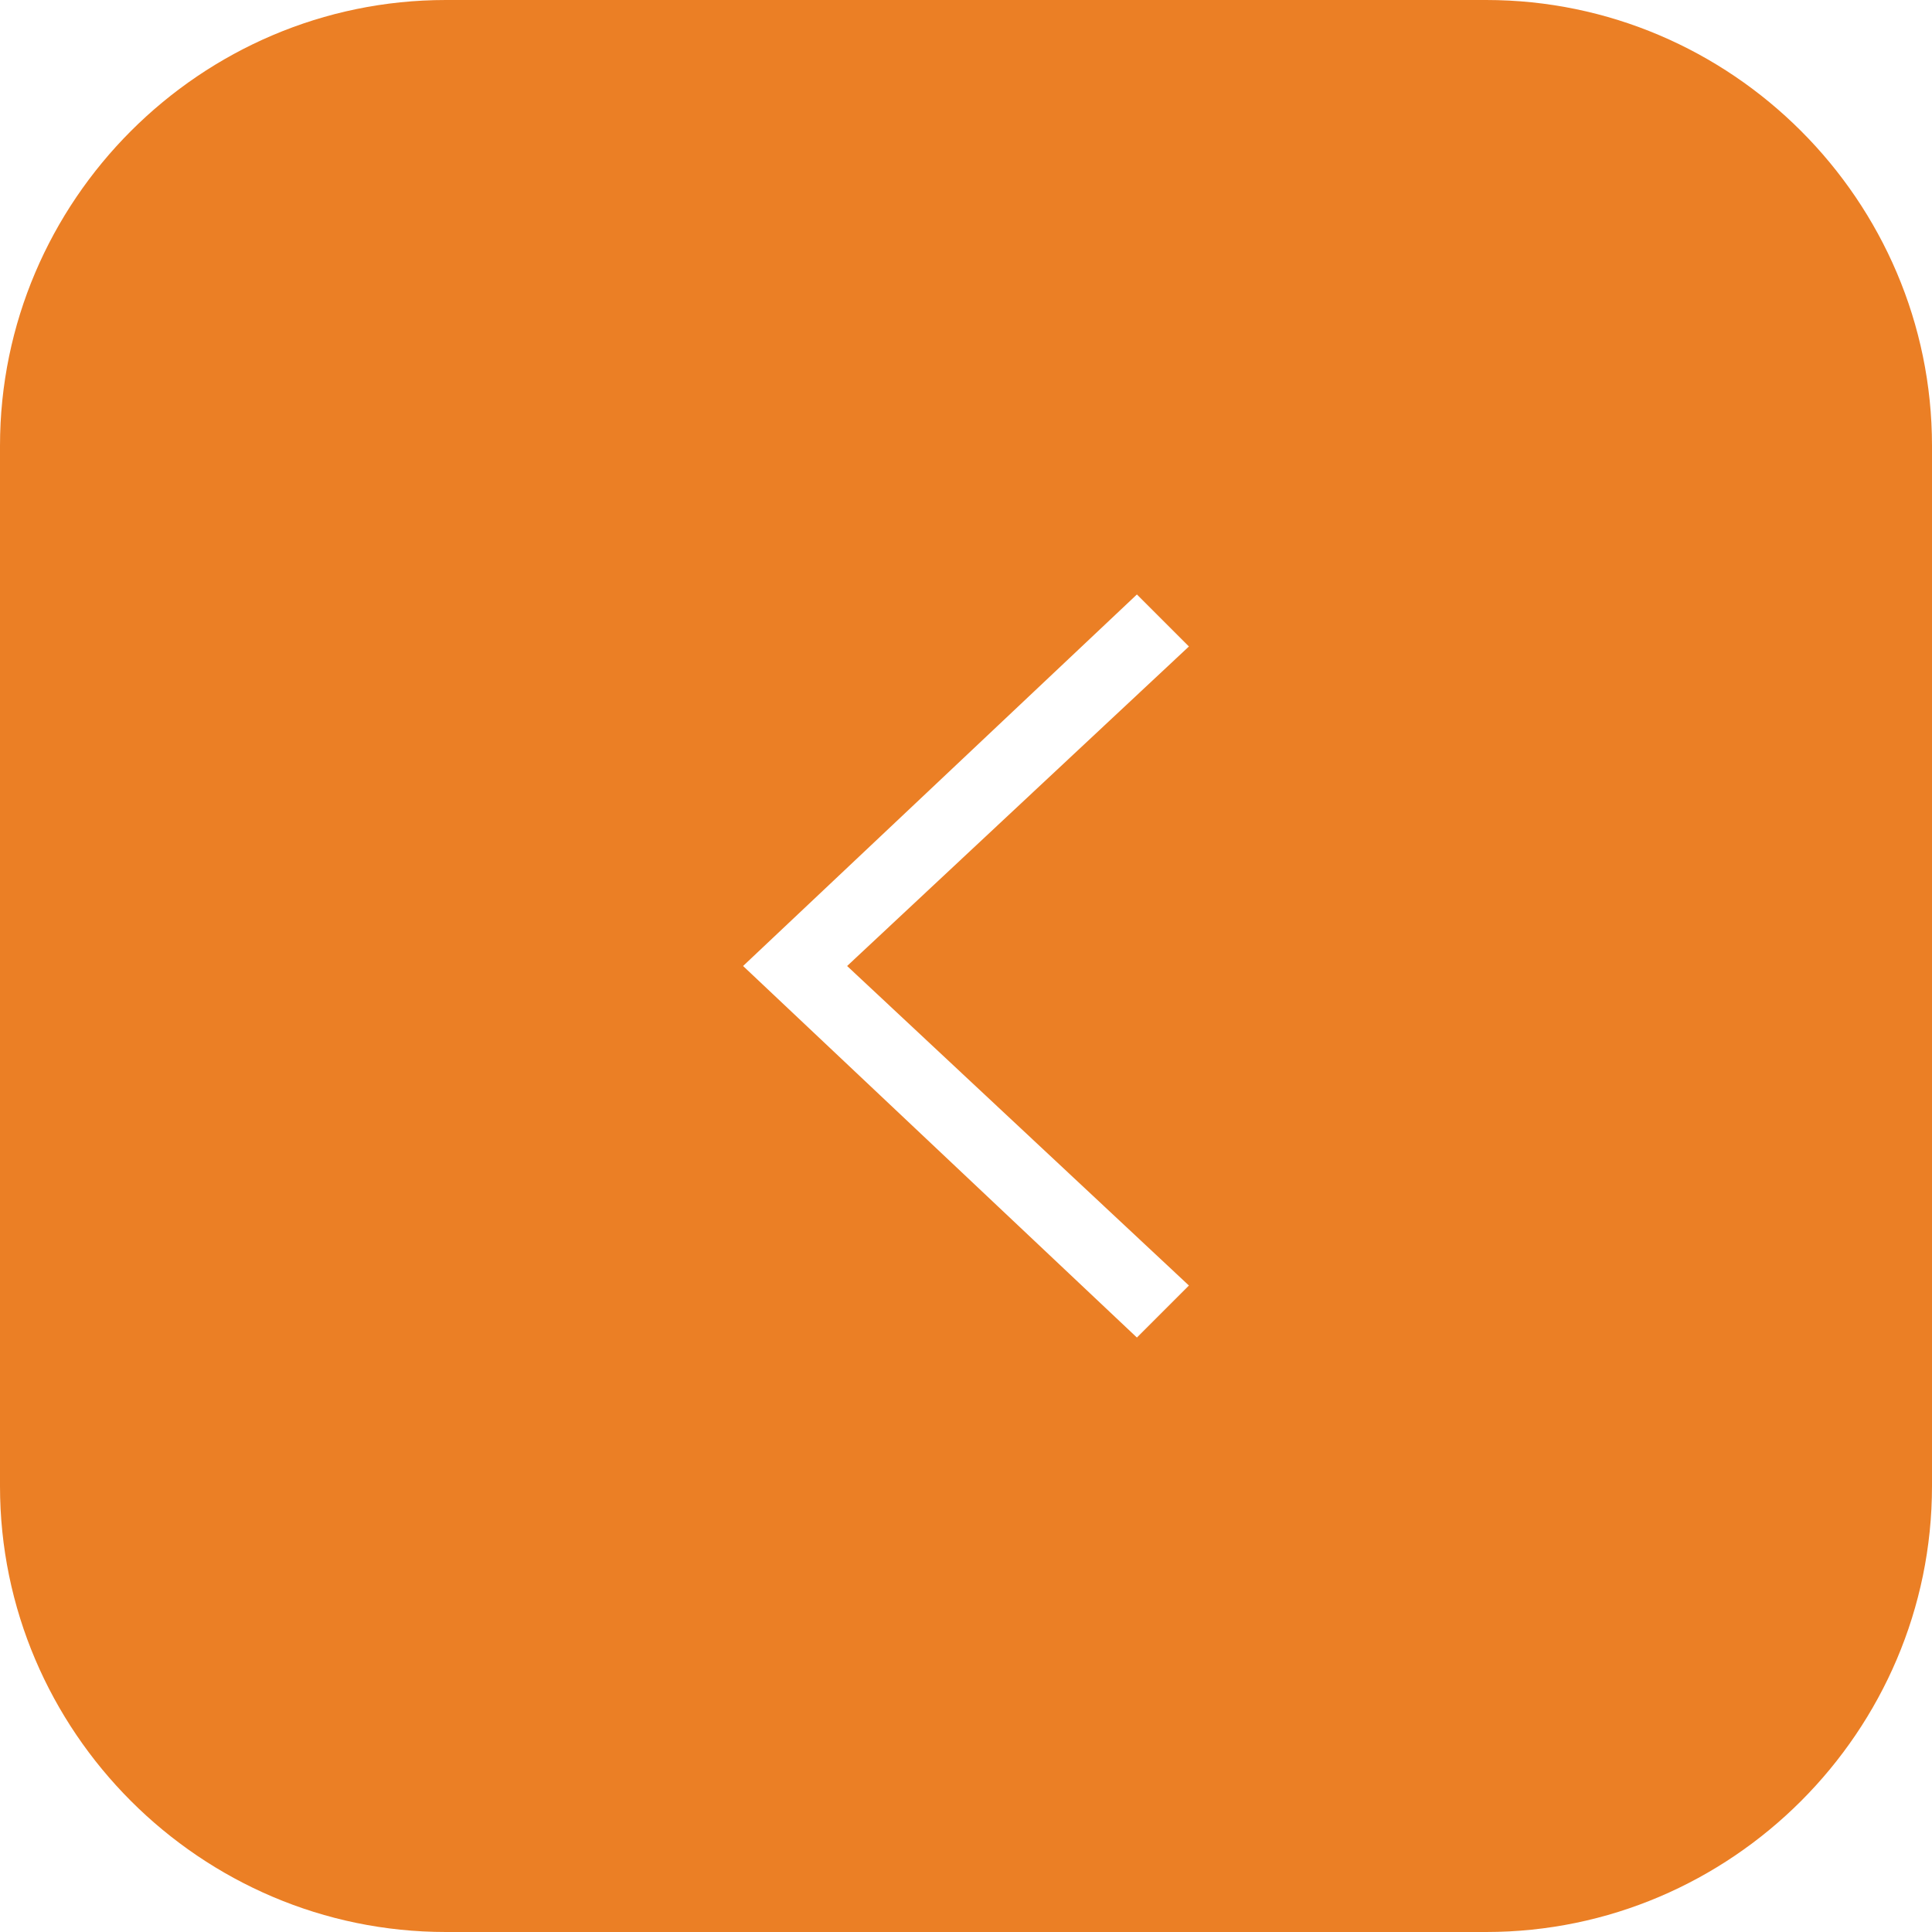
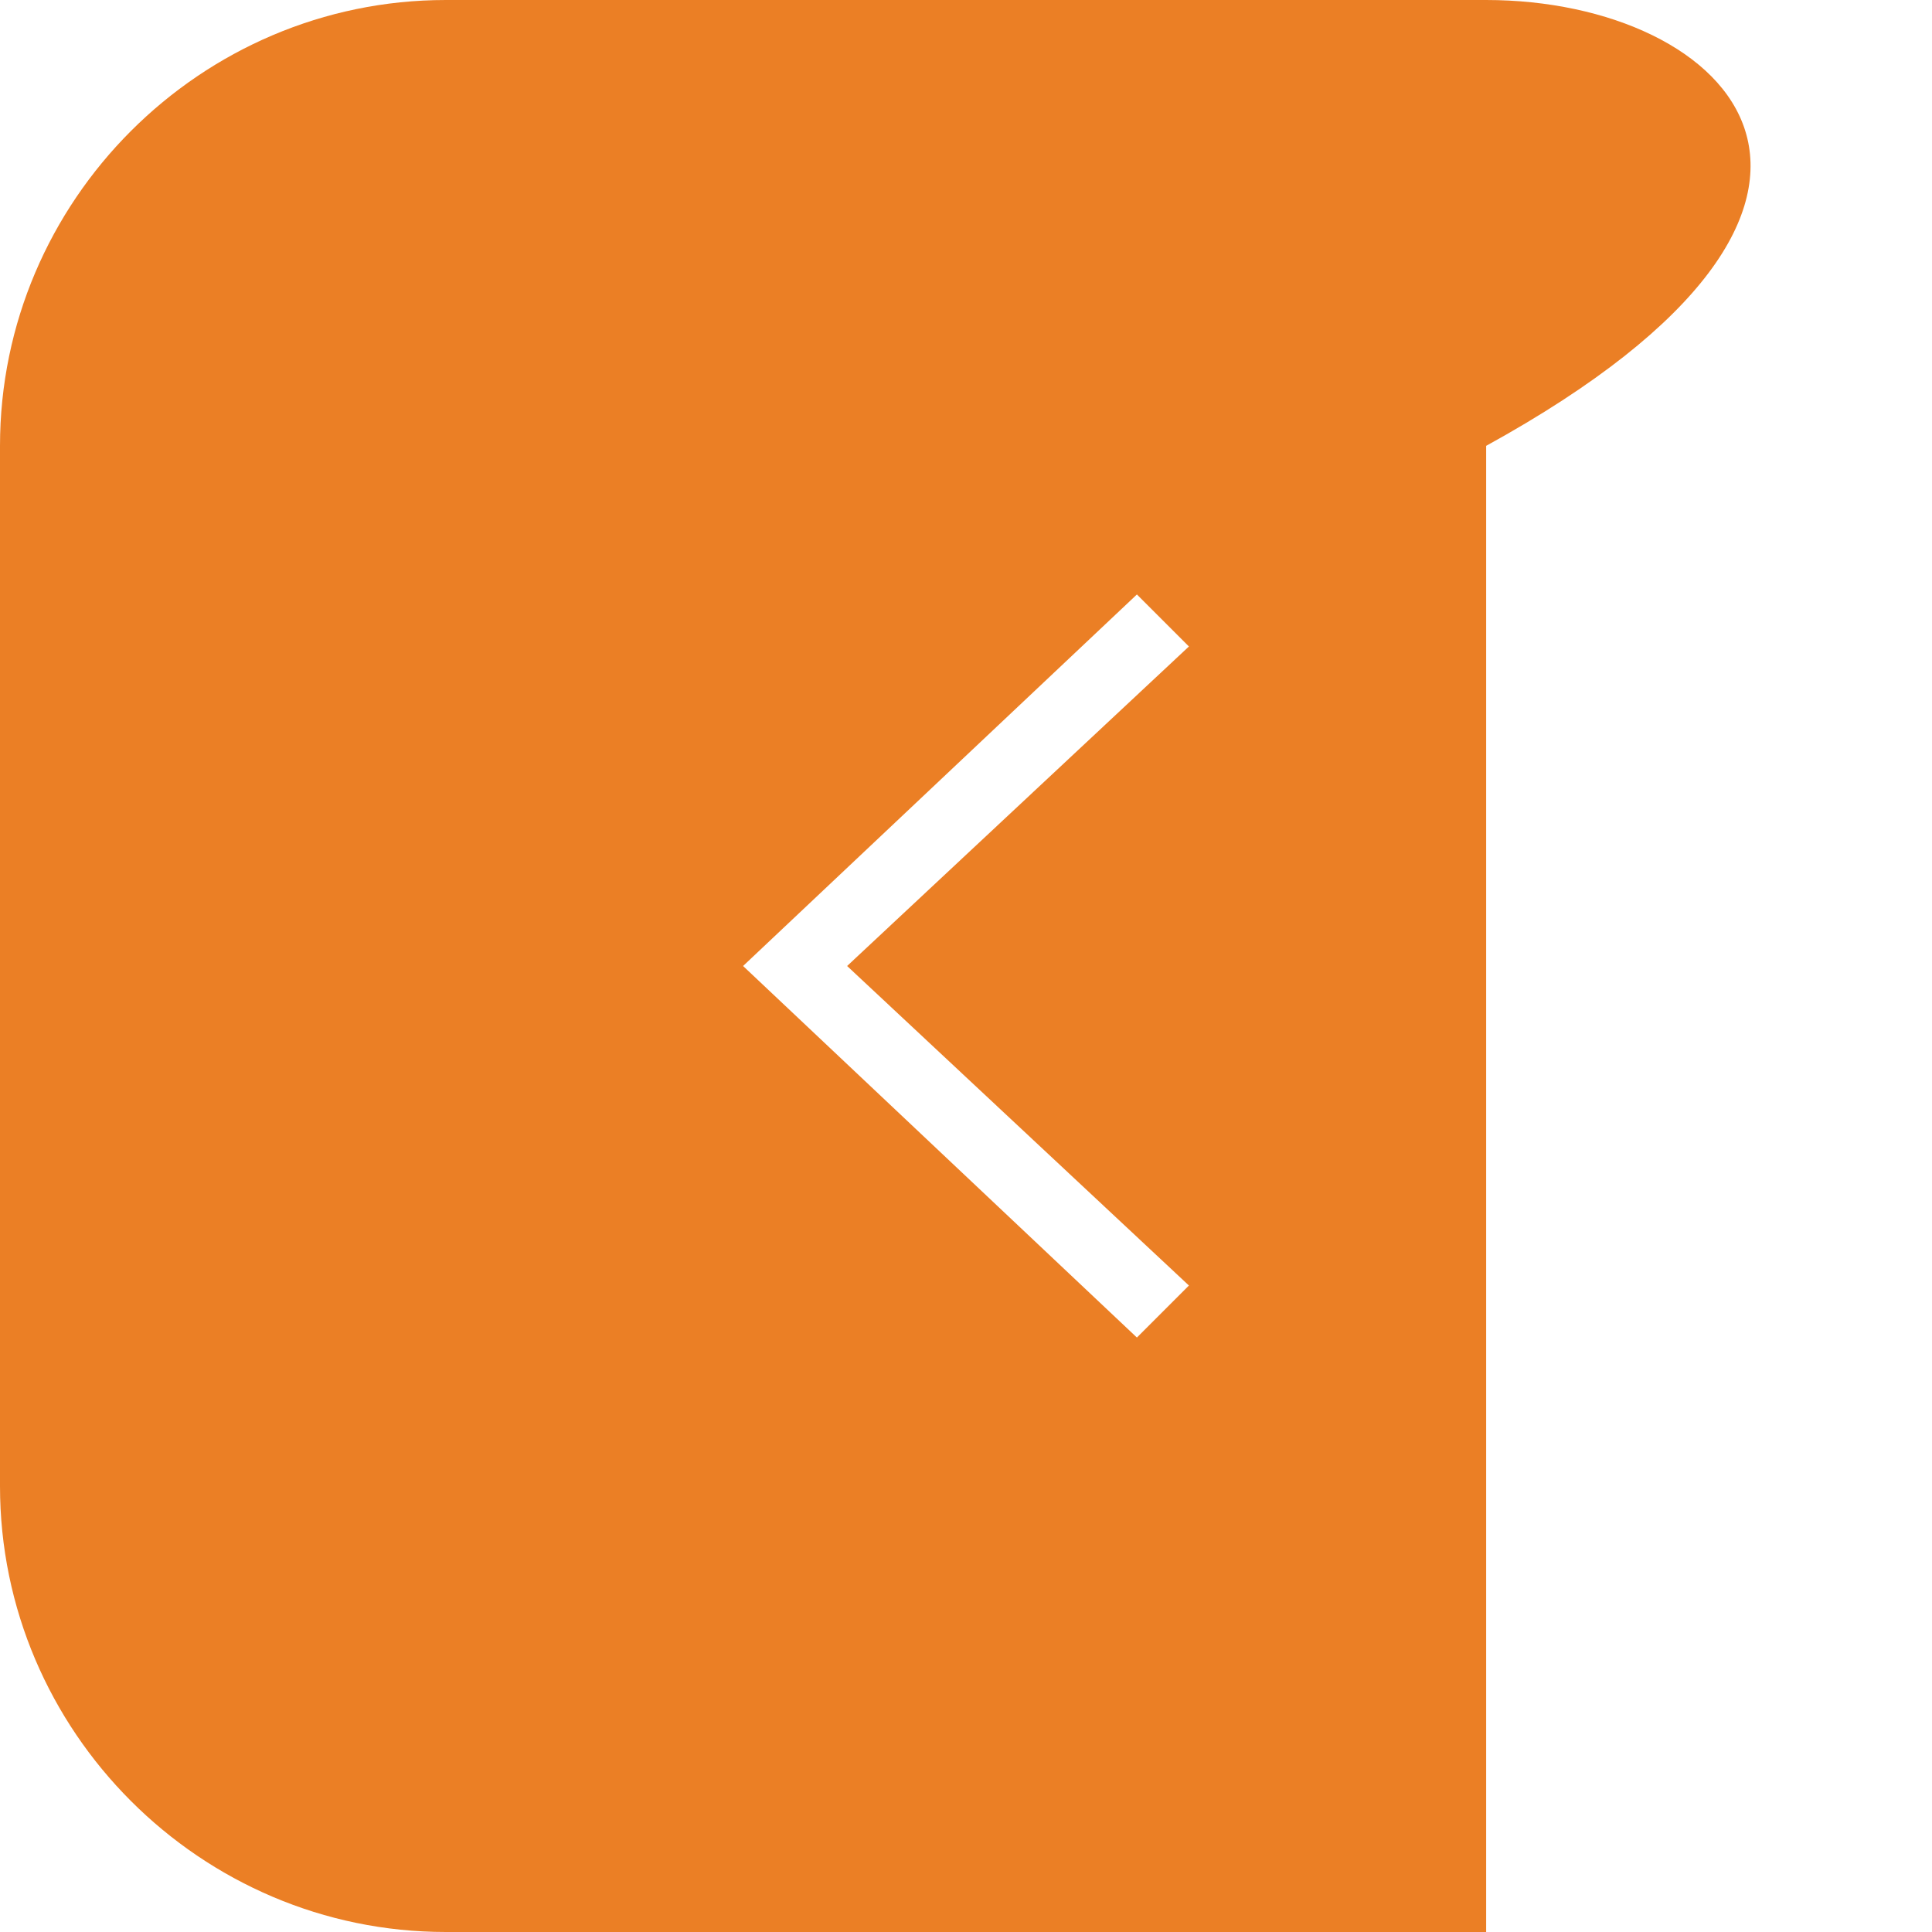
<svg xmlns="http://www.w3.org/2000/svg" id="arrow" viewBox="0 0 26 26">
  <defs>
    <style> .cls-1 { fill: #eb7f25; fill-rule: evenodd; stroke-width: 0px; } </style>
  </defs>
-   <path class="cls-1" d="M0,20c0,3.3,2.7,6,6,6h14c3.3,0,6-2.7,6-6V6C26,2.7,23.3,0,20,0H6C2.7,0,0,2.7,0,6v14ZM10,13l5.3-5,.7.7-4.6,4.3,4.6,4.3-.7.7-5.3-5Z" />
+   <path class="cls-1" d="M0,20c0,3.3,2.7,6,6,6h14V6C26,2.7,23.3,0,20,0H6C2.7,0,0,2.7,0,6v14ZM10,13l5.3-5,.7.7-4.6,4.3,4.6,4.3-.7.7-5.3-5Z" />
</svg>